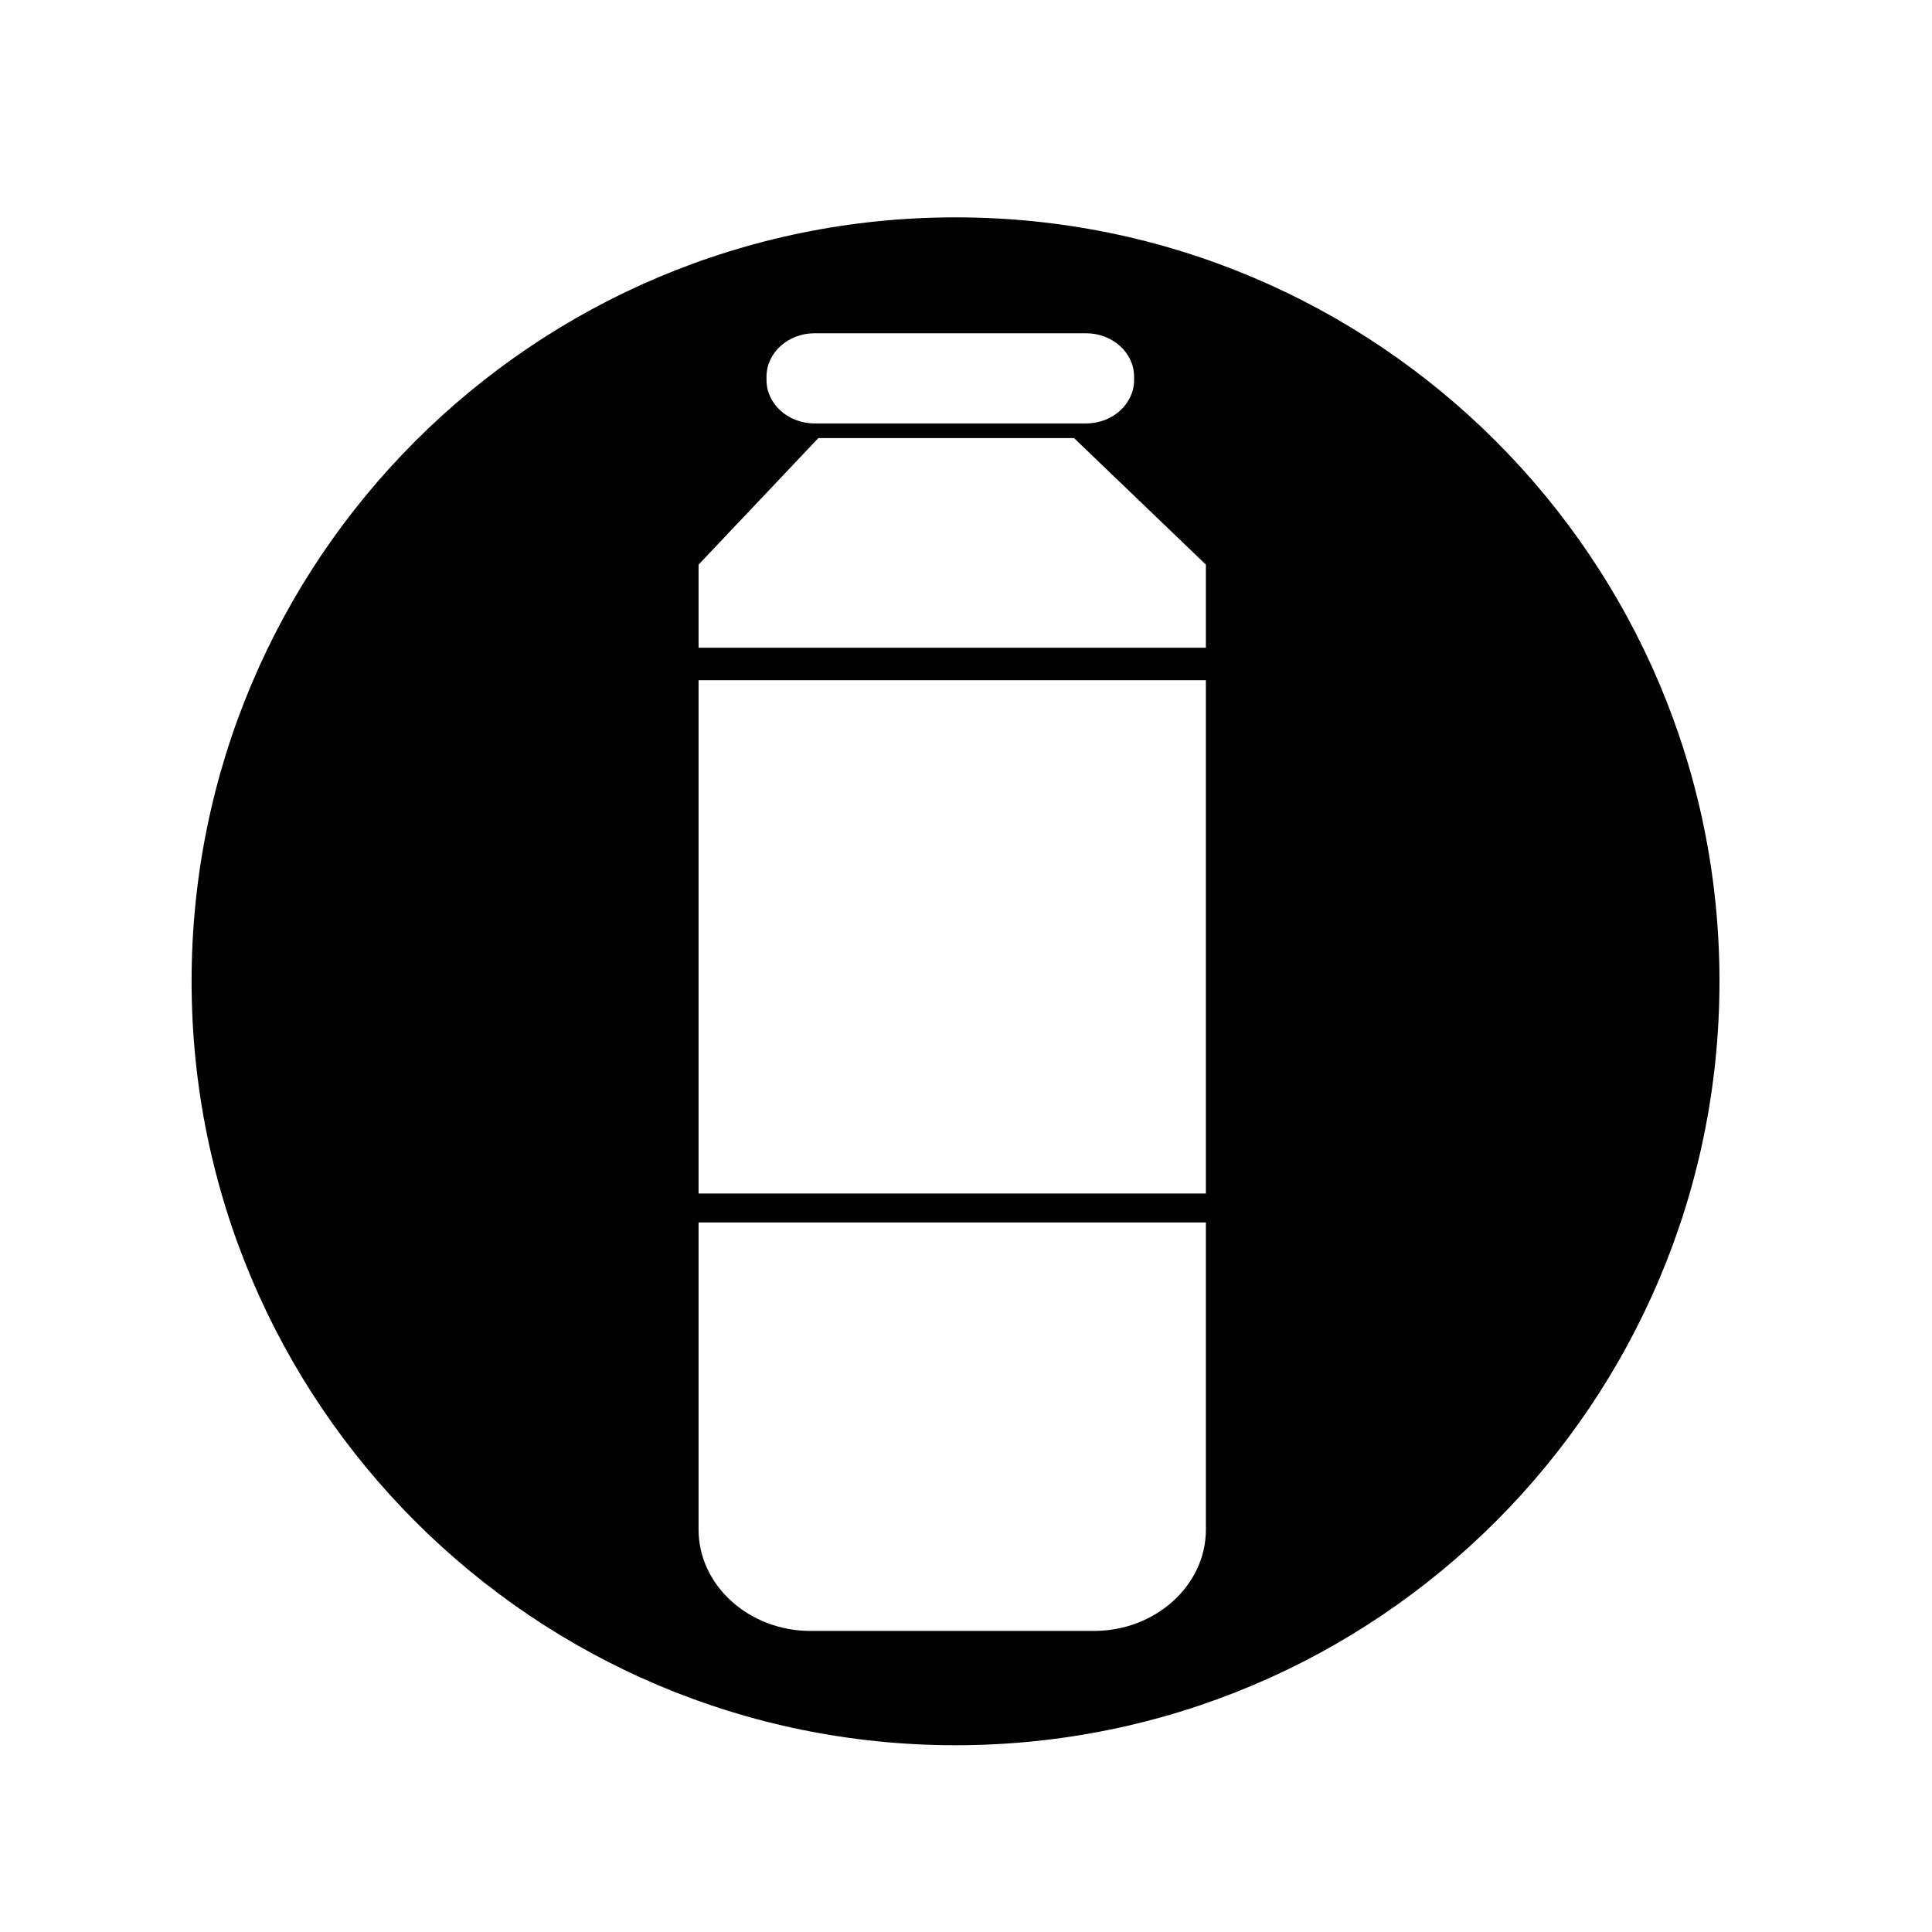
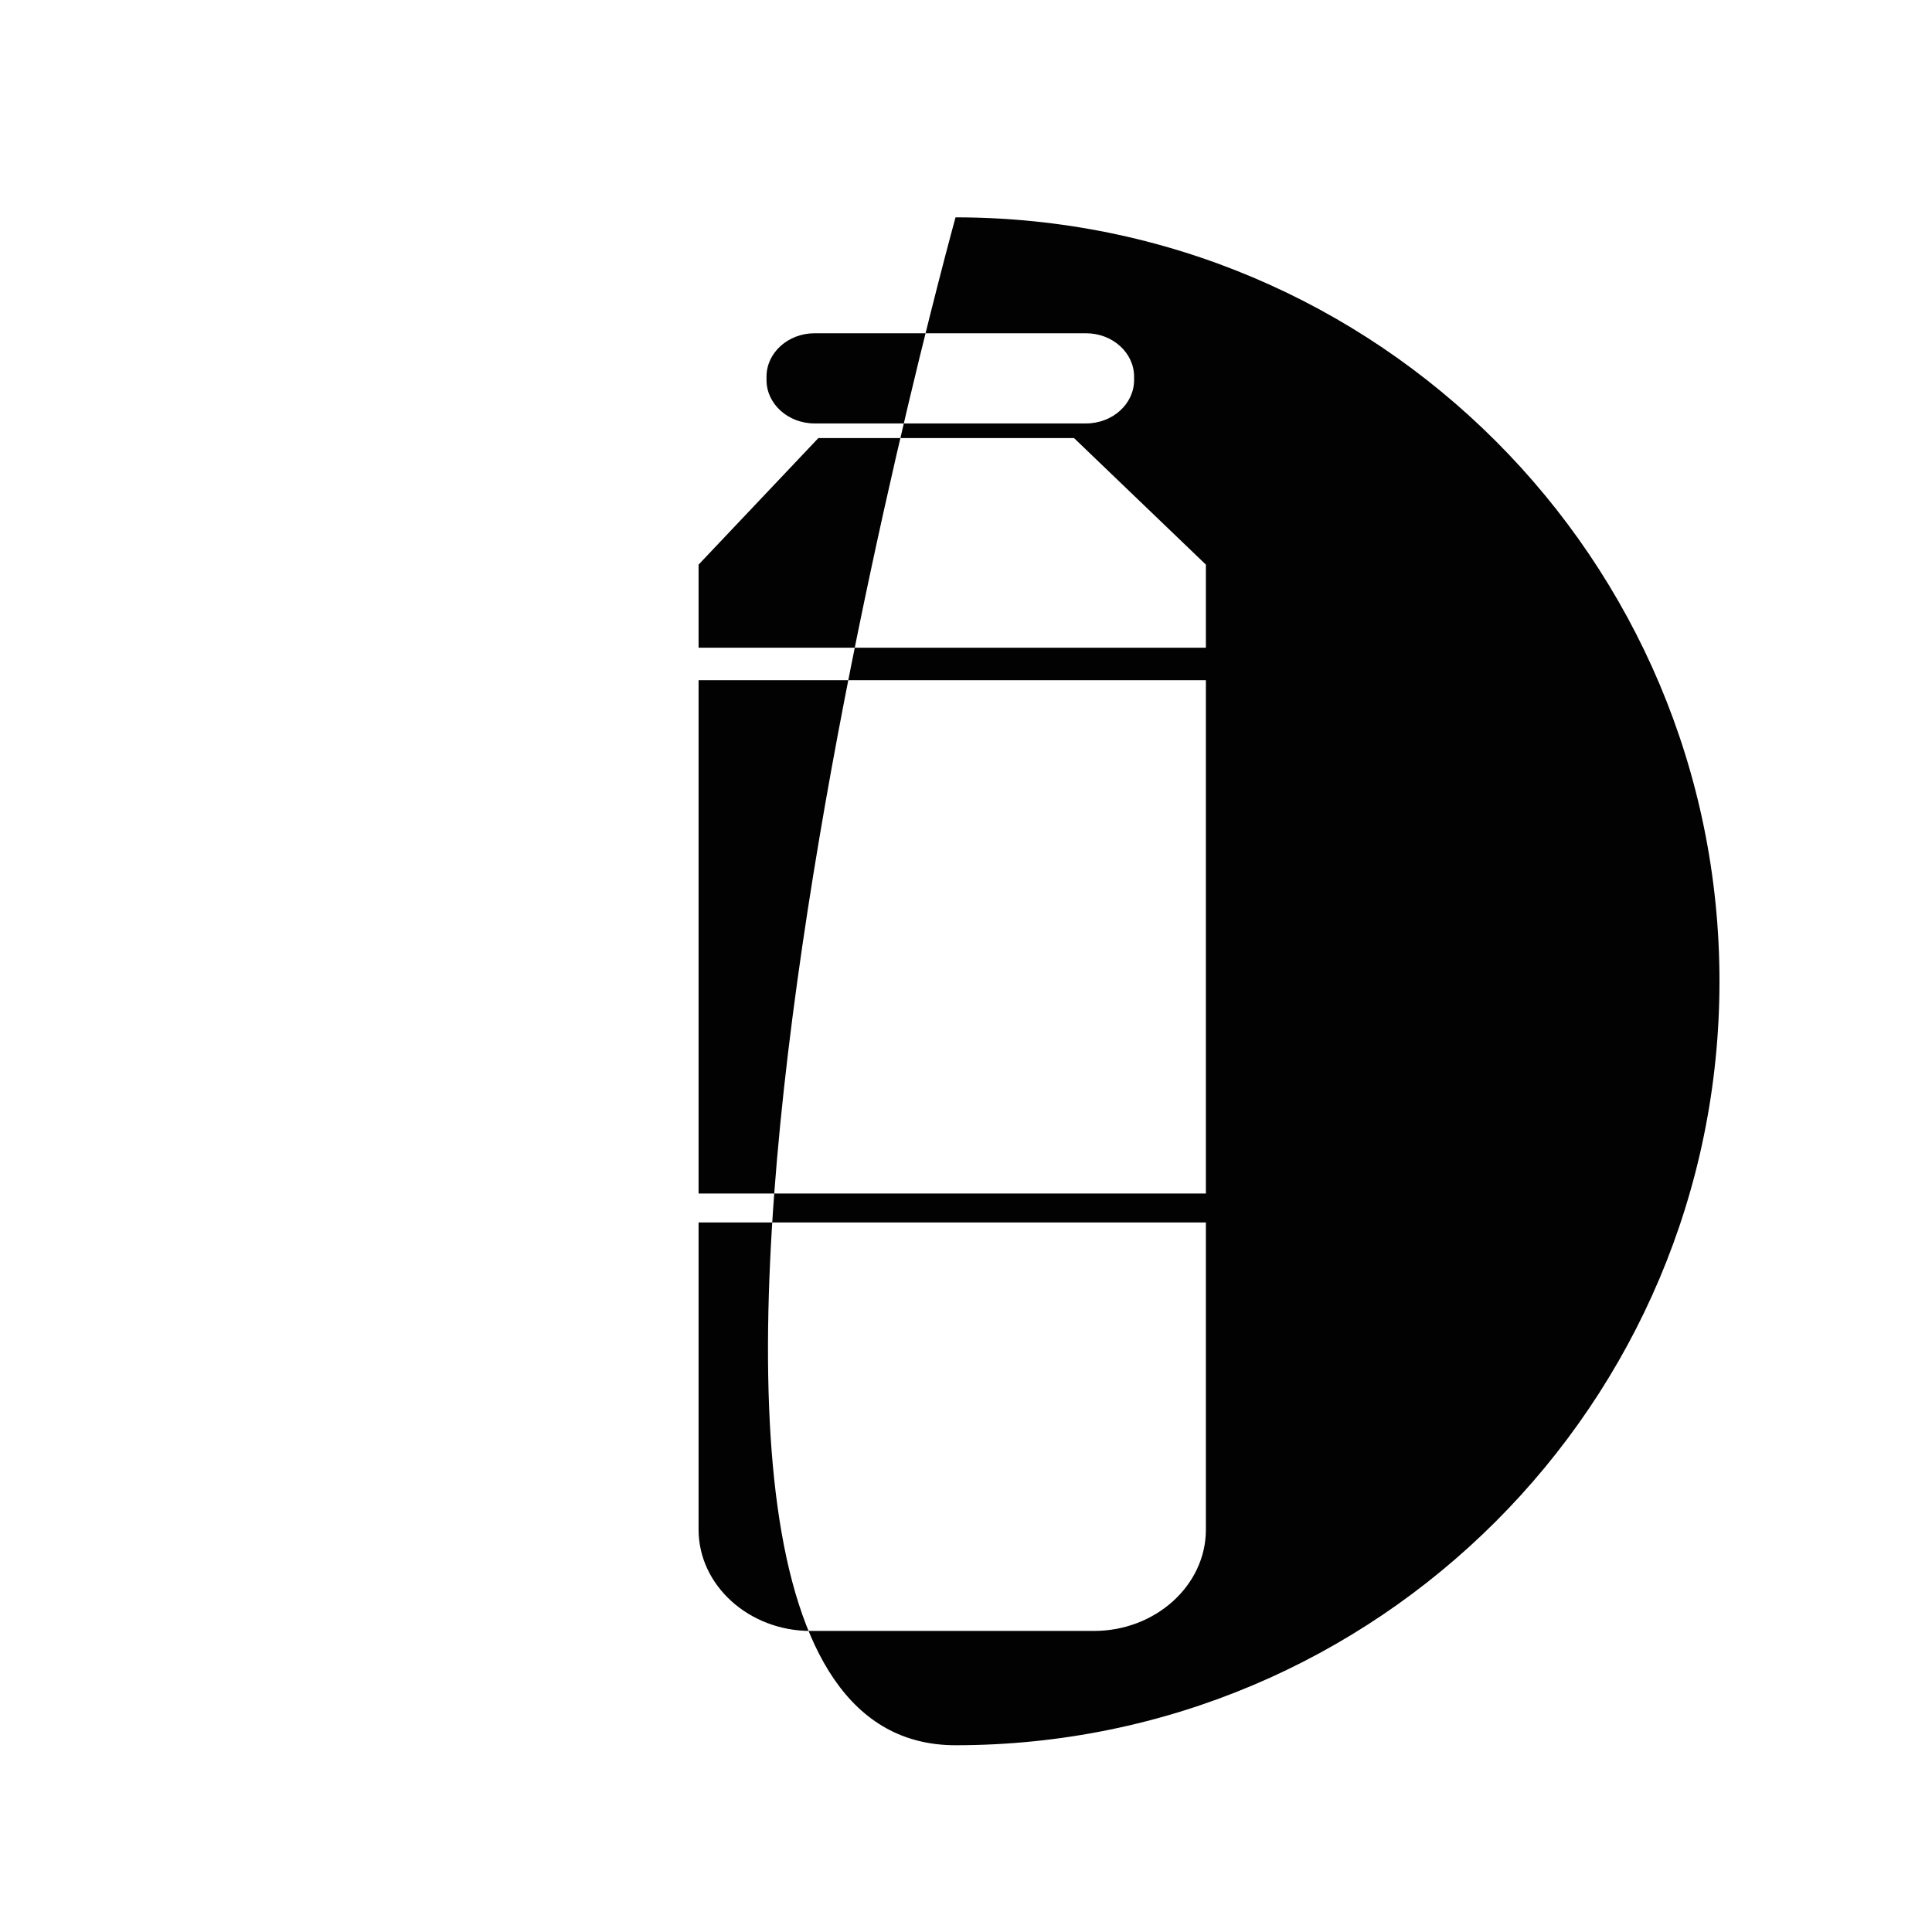
<svg xmlns="http://www.w3.org/2000/svg" version="1.1" id="Layer_5" x="0px" y="0px" viewBox="0 0 1200 1200" style="enable-background:new 0 0 1200 1200;" xml:space="preserve">
  <style type="text/css">
	.st0{fill:#020202;}
</style>
-   <path class="st0" d="M593.5,135C331.4,135,119,347.4,119,609.5S331.4,1084,593.5,1084S1068,871.6,1068,609.5S855.6,135,593.5,135z   M476.1,233.9c0-14.8,13.4-26.9,29.8-26.9h168.7c16.4,0,29.8,12.1,29.8,26.9v2.2c0,14.8-13.4,26.9-29.8,26.9H505.9  c-16.4,0-29.8-12.1-29.8-26.9V233.9z M749,950.1c0,34.6-31.3,62.9-69.5,62.9H503.4c-38.2,0-69.5-28.3-69.5-62.9V759.3H749V950.1z   M749,741.3H433.9V422.5H749V741.3z M749,402.3H433.9v-51.6l74.4-78.6h158.8l81.9,78.6V402.3z" />
+   <path class="st0" d="M593.5,135S331.4,1084,593.5,1084S1068,871.6,1068,609.5S855.6,135,593.5,135z   M476.1,233.9c0-14.8,13.4-26.9,29.8-26.9h168.7c16.4,0,29.8,12.1,29.8,26.9v2.2c0,14.8-13.4,26.9-29.8,26.9H505.9  c-16.4,0-29.8-12.1-29.8-26.9V233.9z M749,950.1c0,34.6-31.3,62.9-69.5,62.9H503.4c-38.2,0-69.5-28.3-69.5-62.9V759.3H749V950.1z   M749,741.3H433.9V422.5H749V741.3z M749,402.3H433.9v-51.6l74.4-78.6h158.8l81.9,78.6V402.3z" />
</svg>